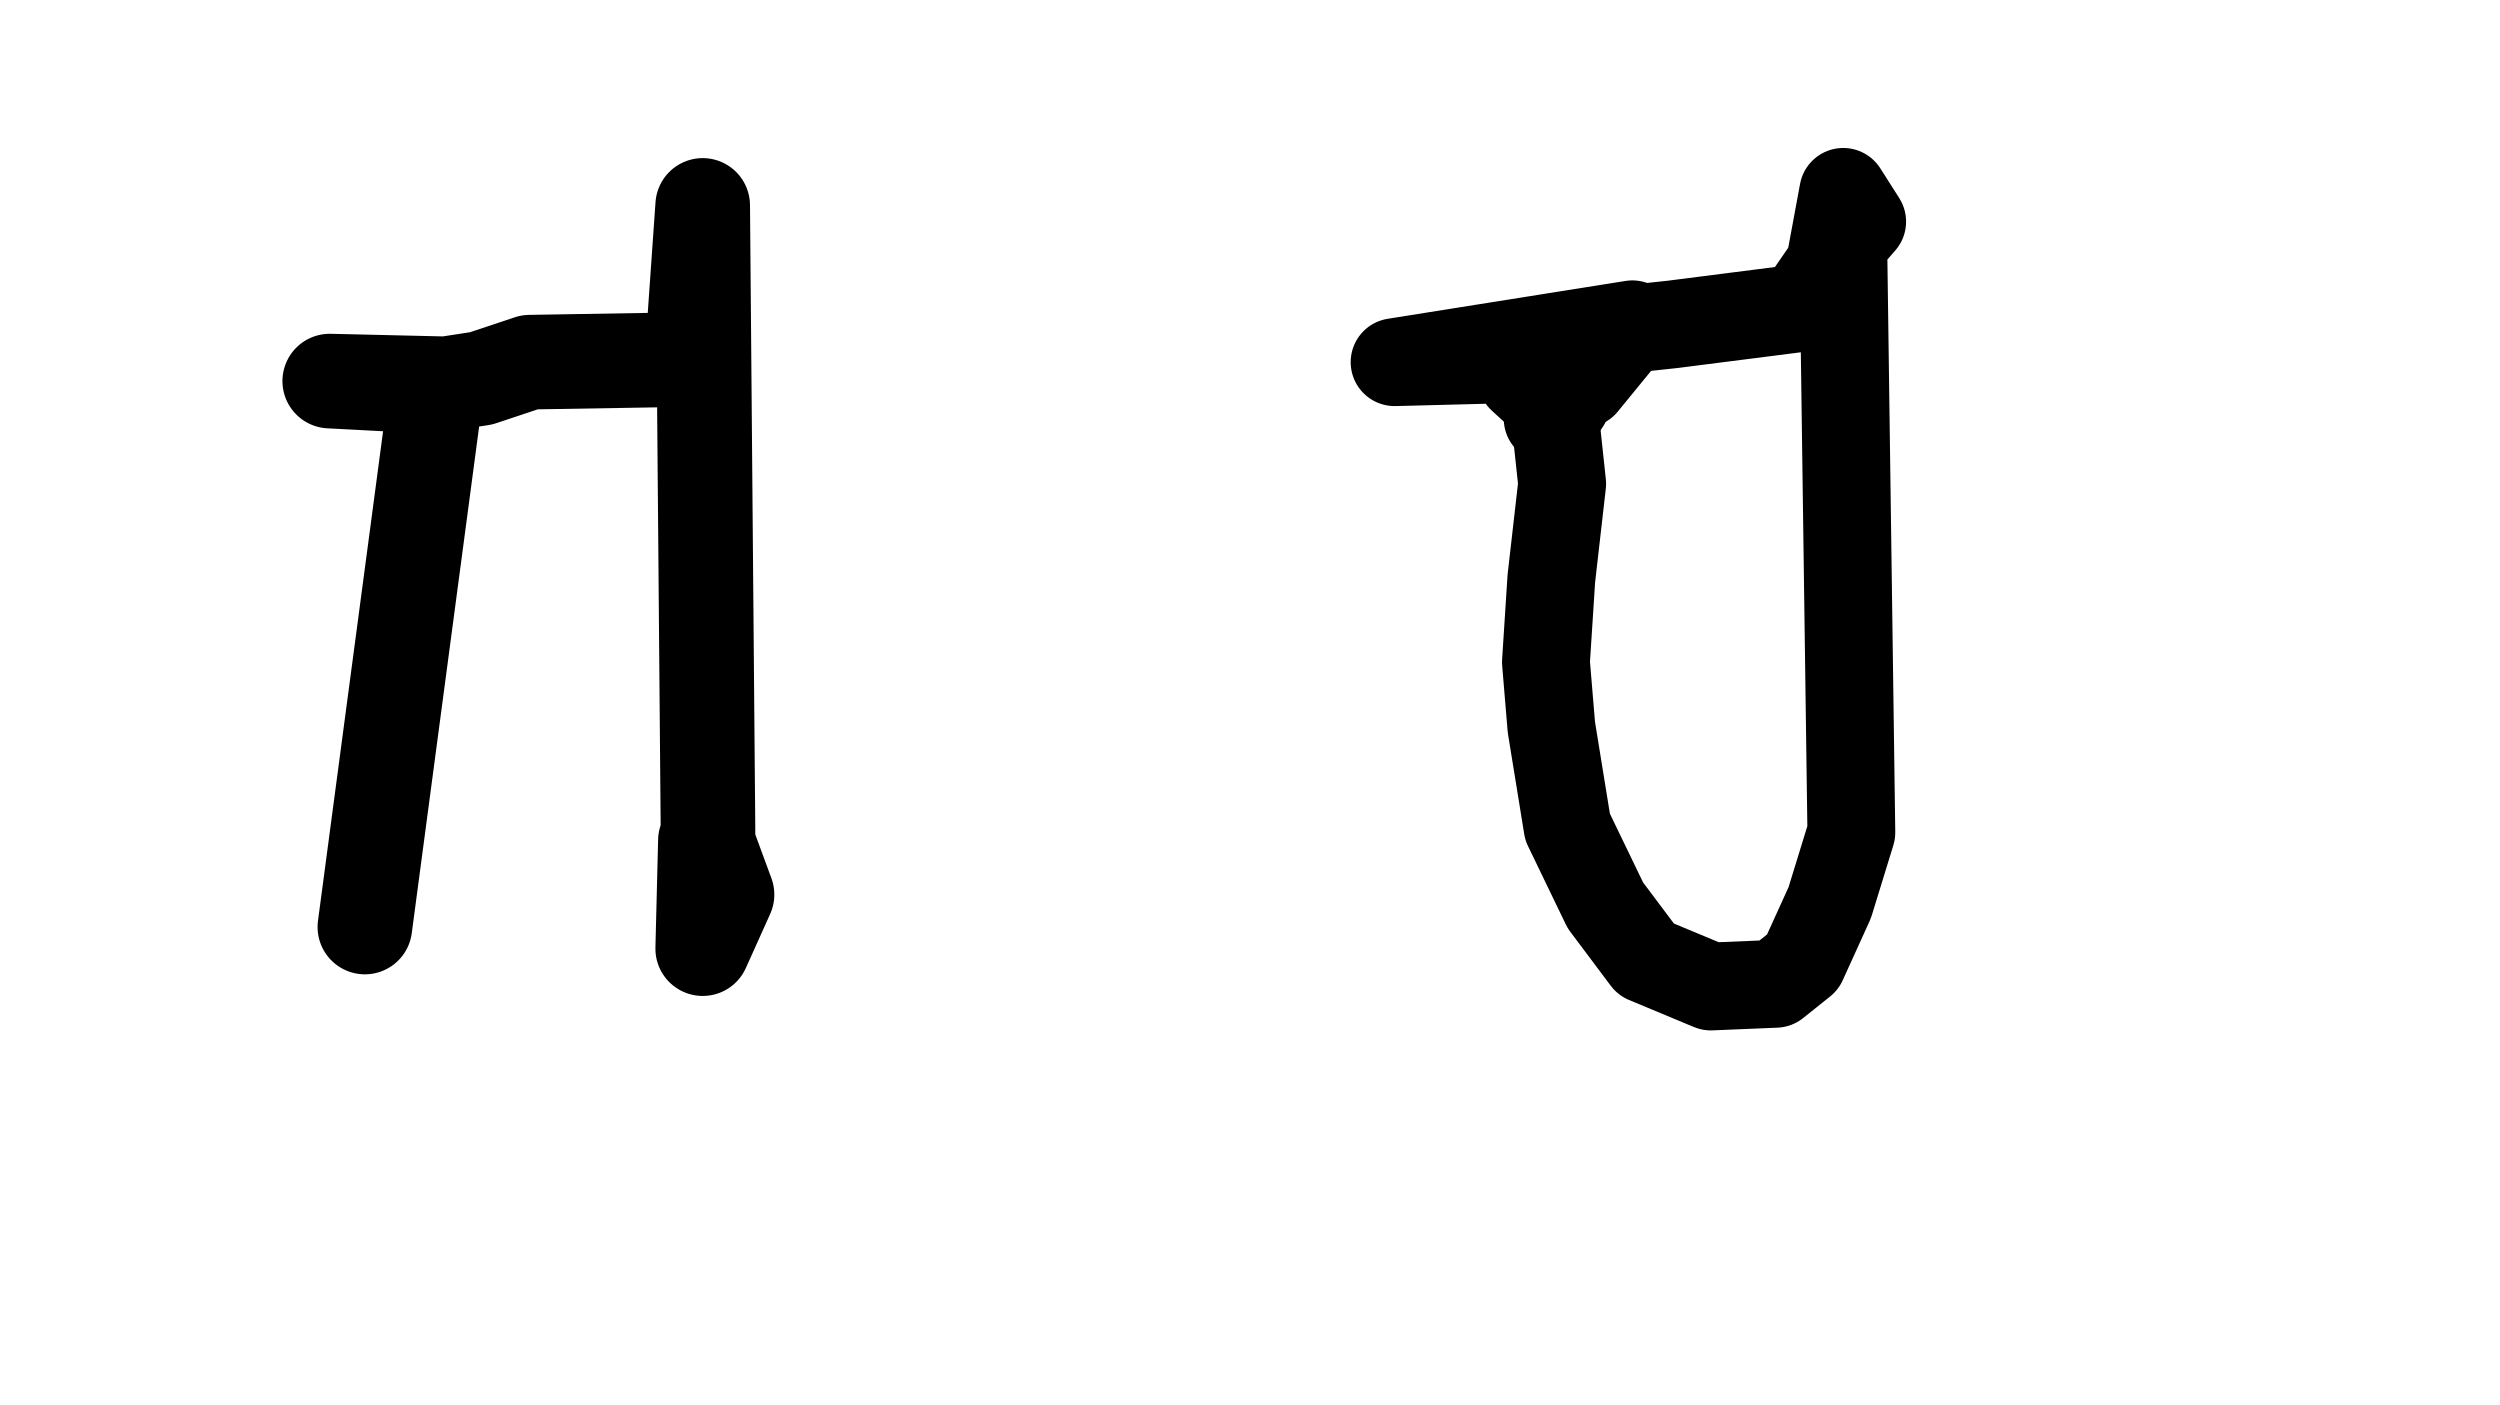
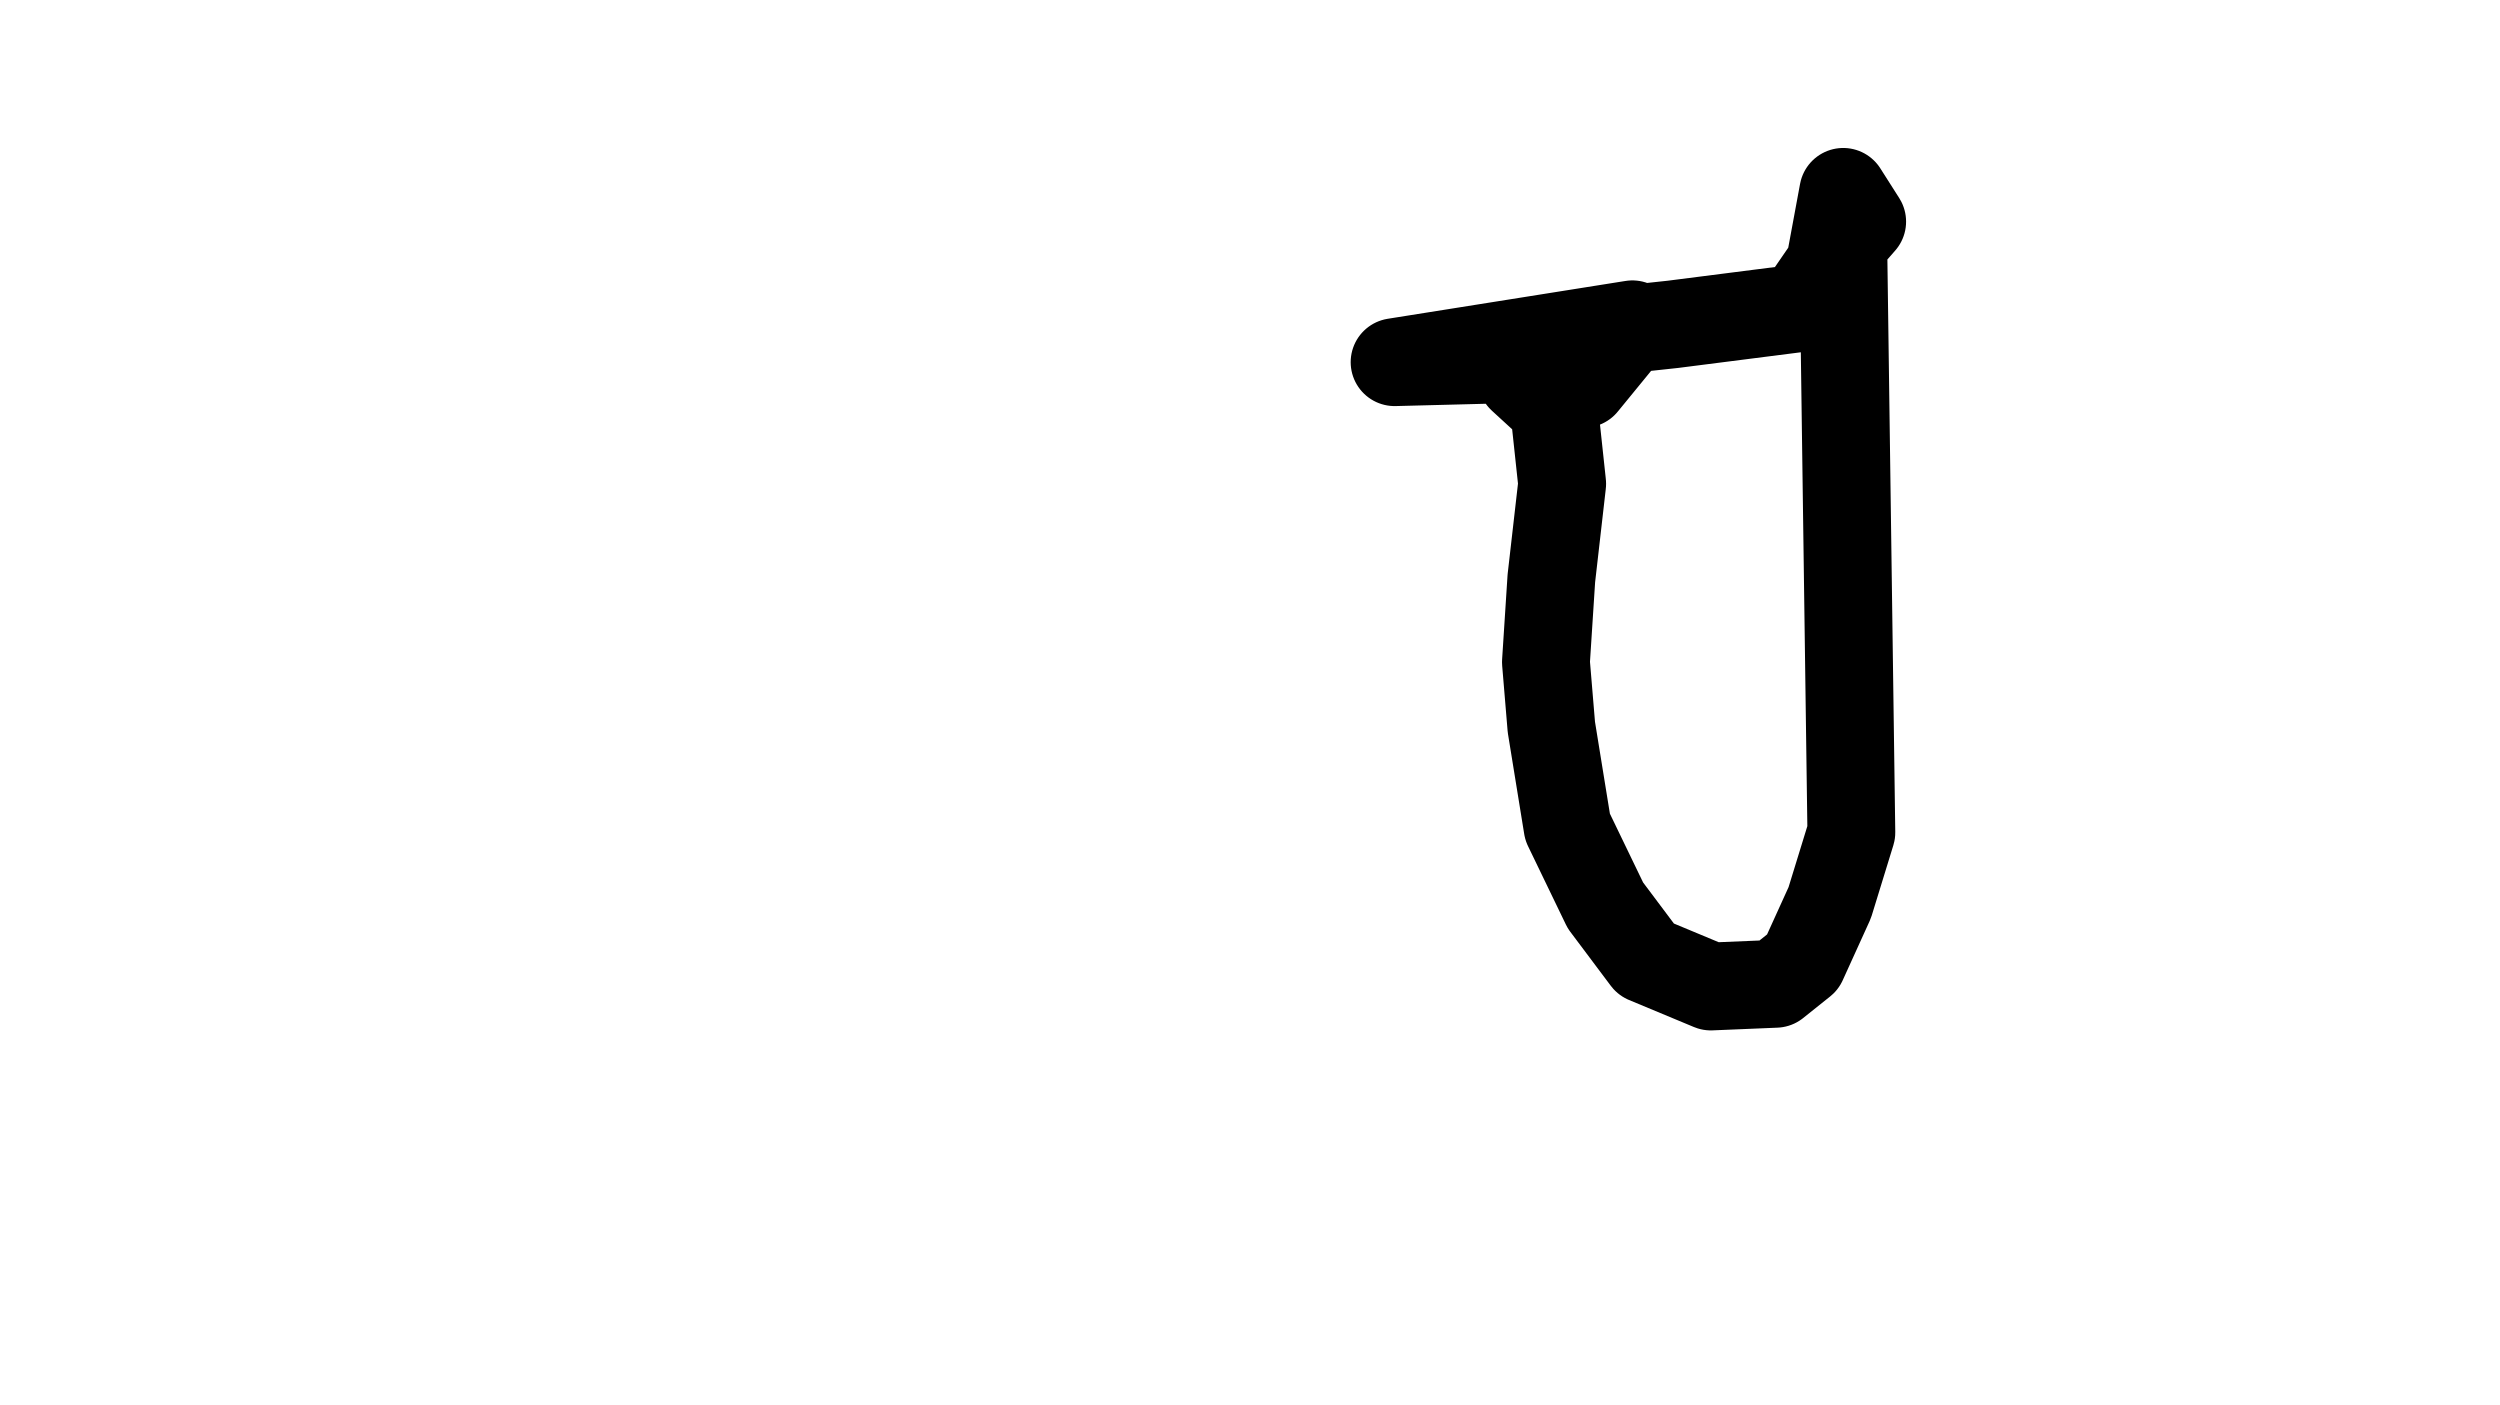
<svg xmlns="http://www.w3.org/2000/svg" xmlns:ns1="http://sodipodi.sourceforge.net/DTD/sodipodi-0.dtd" xmlns:ns2="http://www.inkscape.org/namespaces/inkscape" id="svg2" ns1:version="0.32" ns2:version="0.45.1" width="185" height="104" version="1.0" ns1:docbase="C:\Users\Trenton Cronholm\Desktop" ns1:docname="5.svg" ns2:output_extension="org.inkscape.output.svg.inkscape">
  <defs id="defs5" />
  <ns1:namedview ns2:window-height="718" ns2:window-width="1024" ns2:pageshadow="2" ns2:pageopacity="0.0" guidetolerance="10.0" gridtolerance="10.0" objecttolerance="10.0" borderopacity="1.0" bordercolor="#666666" pagecolor="#ffffff" id="base" ns2:zoom="5" ns2:cx="92.5" ns2:cy="52" ns2:window-x="-8" ns2:window-y="-8" ns2:current-layer="svg2" />
-   <path style="fill:none;fill-rule:evenodd;stroke:#000000;stroke-width:7;stroke-linecap:round;stroke-linejoin:round;stroke-opacity:1;stroke-miterlimit:4;stroke-dasharray:none" d="M 27,68.6 L 32,31 L 32,28.6 L 24.4,28.2 L 33,28.4 L 35.6,28 L 39.2,26.8 L 51.2,26.6 L 52,15.2 L 52.4,62.4 L 53.8,66.2 L 52,70.2 L 52.2,62.2" id="path2161" />
  <path style="fill:none;fill-rule:evenodd;stroke:#000000;stroke-width:6.5;stroke-linecap:round;stroke-linejoin:round;stroke-opacity:1;stroke-miterlimit:4;stroke-dasharray:none" d="M 103.2,26.8 L 111,26.6 L 116.4,24.8 L 123.8,24 L 133.2,22.8 L 135.4,19.6 L 136.4,14.2 L 137.8,16.4 L 136.4,18 L 137,61.6 L 135.4,66.8 L 133.4,71.2 L 131.4,72.8 L 126.6,73 L 121.8,71 L 118.8,67 L 116,61.2 L 114.8,53.8 L 114.4,49 L 114.8,42.8 L 115.6,35.8 L 115,30.2 L 112.6,28 L 116.8,27 L 117.2,28.4 L 120.8,24 L 103.2,26.8 z " id="path3134" />
-   <path style="opacity:1;fill:none;fill-opacity:1;fill-rule:nonzero;stroke:#000000;stroke-width:6.5;stroke-linecap:round;stroke-linejoin:round;stroke-miterlimit:4;stroke-dasharray:none;stroke-dashoffset:0;stroke-opacity:1" id="path3142" d="M 115.85,27.945 C 115.832,28.577 115.867,29.207 115.872,29.839 L 114.528,30.986 C 114.533,30.342 114.567,29.699 114.55,29.055 L 115.85,27.945 z " />
</svg>